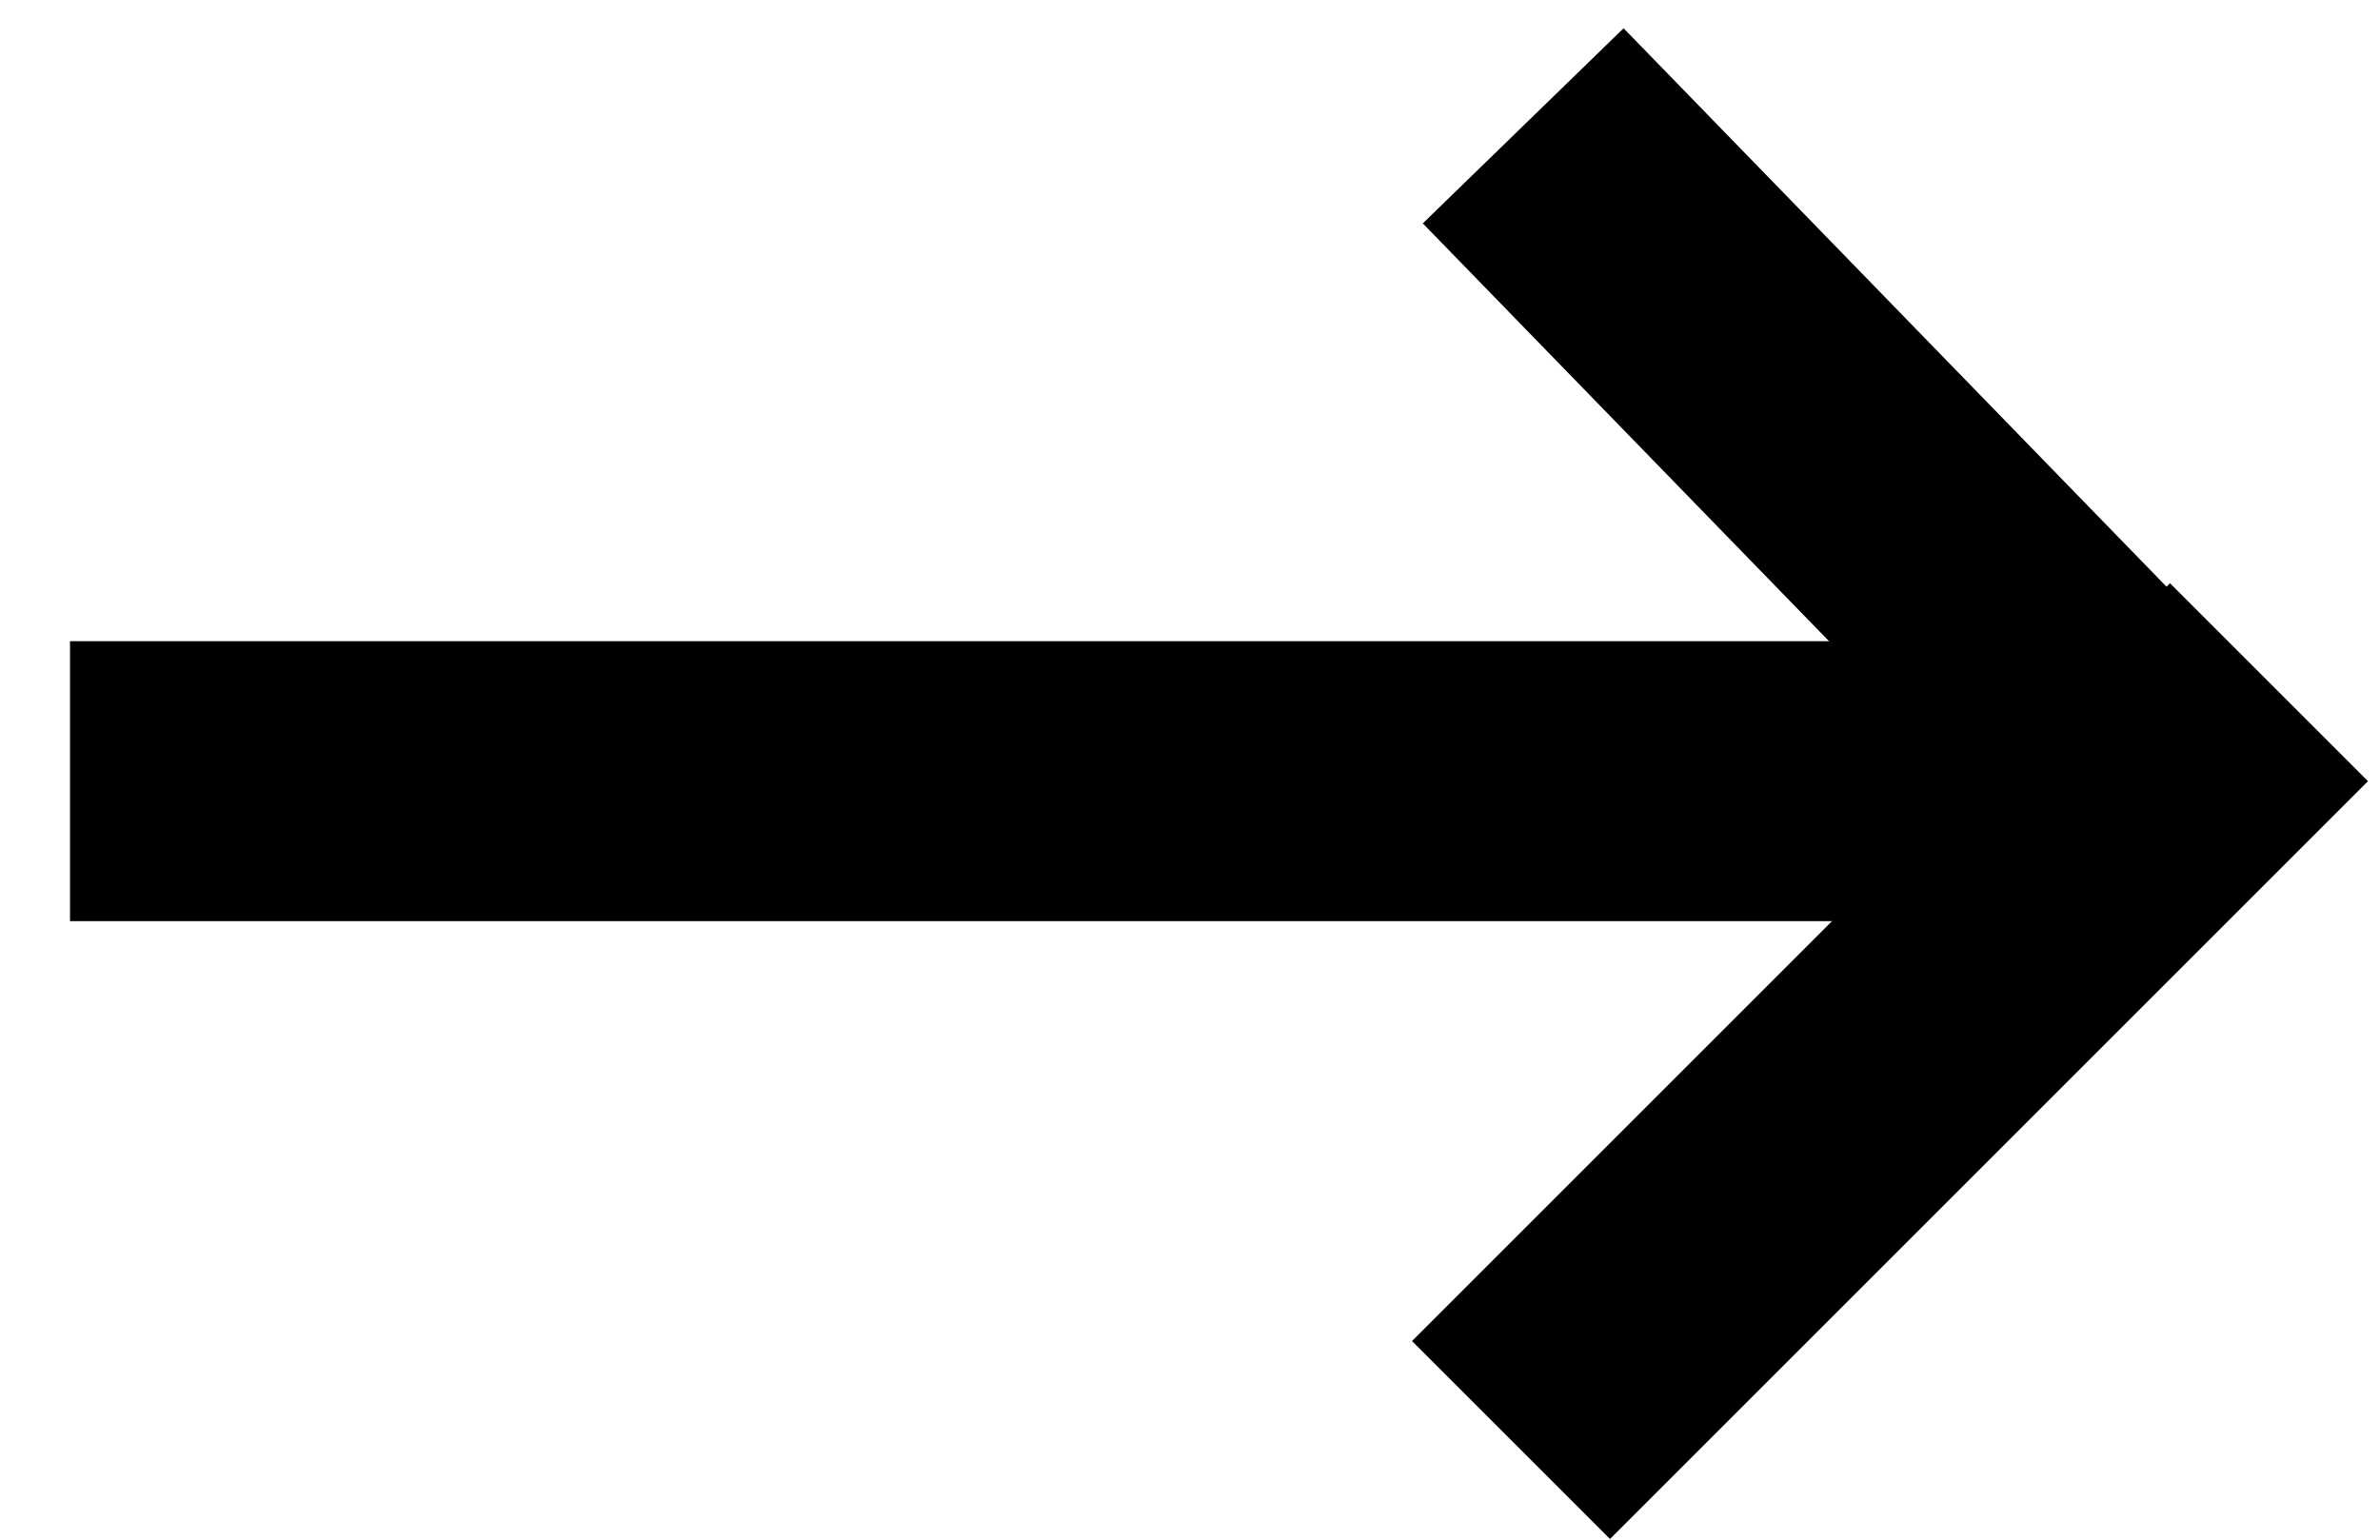
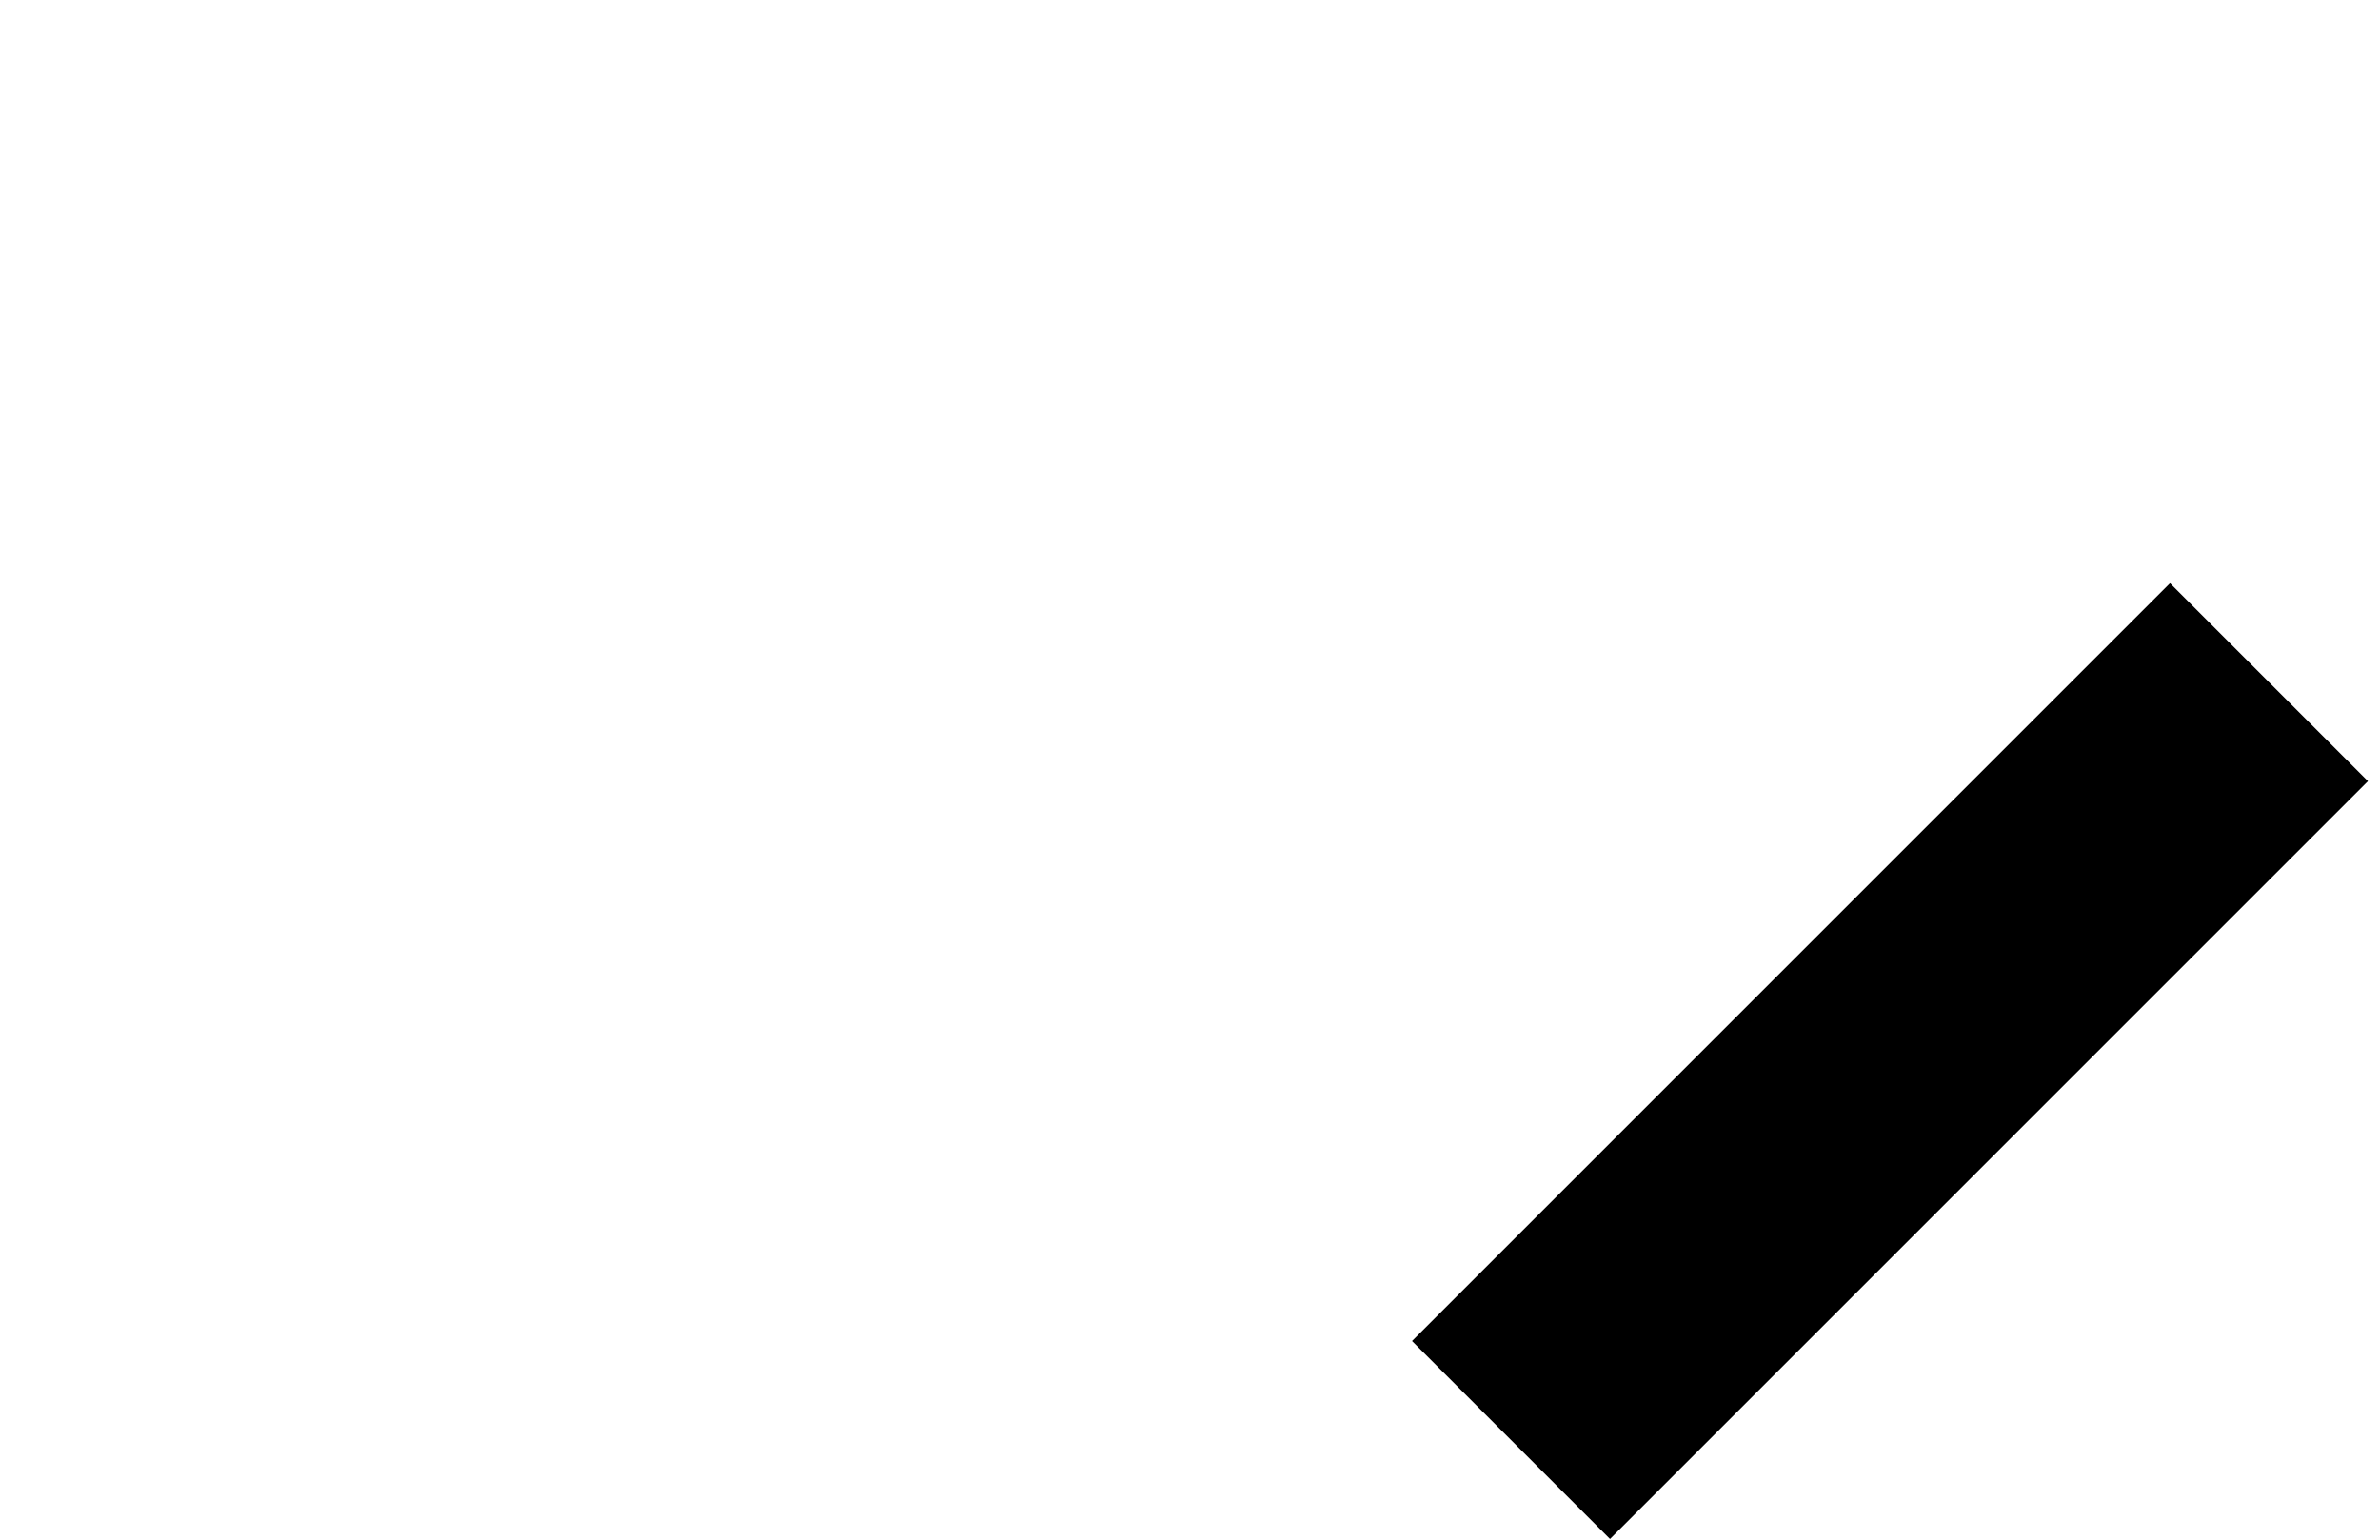
<svg xmlns="http://www.w3.org/2000/svg" width="17px" height="11px" viewBox="0 0 17 11" version="1.1">
  <title>Group Copy 3</title>
  <g id="Page-1" stroke="none" stroke-width="1" fill="none" fill-rule="evenodd" stroke-linecap="square">
    <g id="Extra-Large-Copy-3" transform="translate(-363, -1187)" stroke="#000000" stroke-width="2">
      <g id="Group-Copy-3" transform="translate(371.5, 1193) rotate(-90) translate(-371.5, -1193) translate(367, 1186)">
-         <line x1="4.919" y1="0" x2="4.919" y2="13" id="Line-2-Copy-2" />
-         <line x1="8.884" y1="10.077" x2="4.919" y2="13.931" id="Line-2-Copy-3" />
        <line x1="0.919" y1="10" x2="4.919" y2="14" id="Line-2-Copy-4" />
      </g>
    </g>
  </g>
</svg>